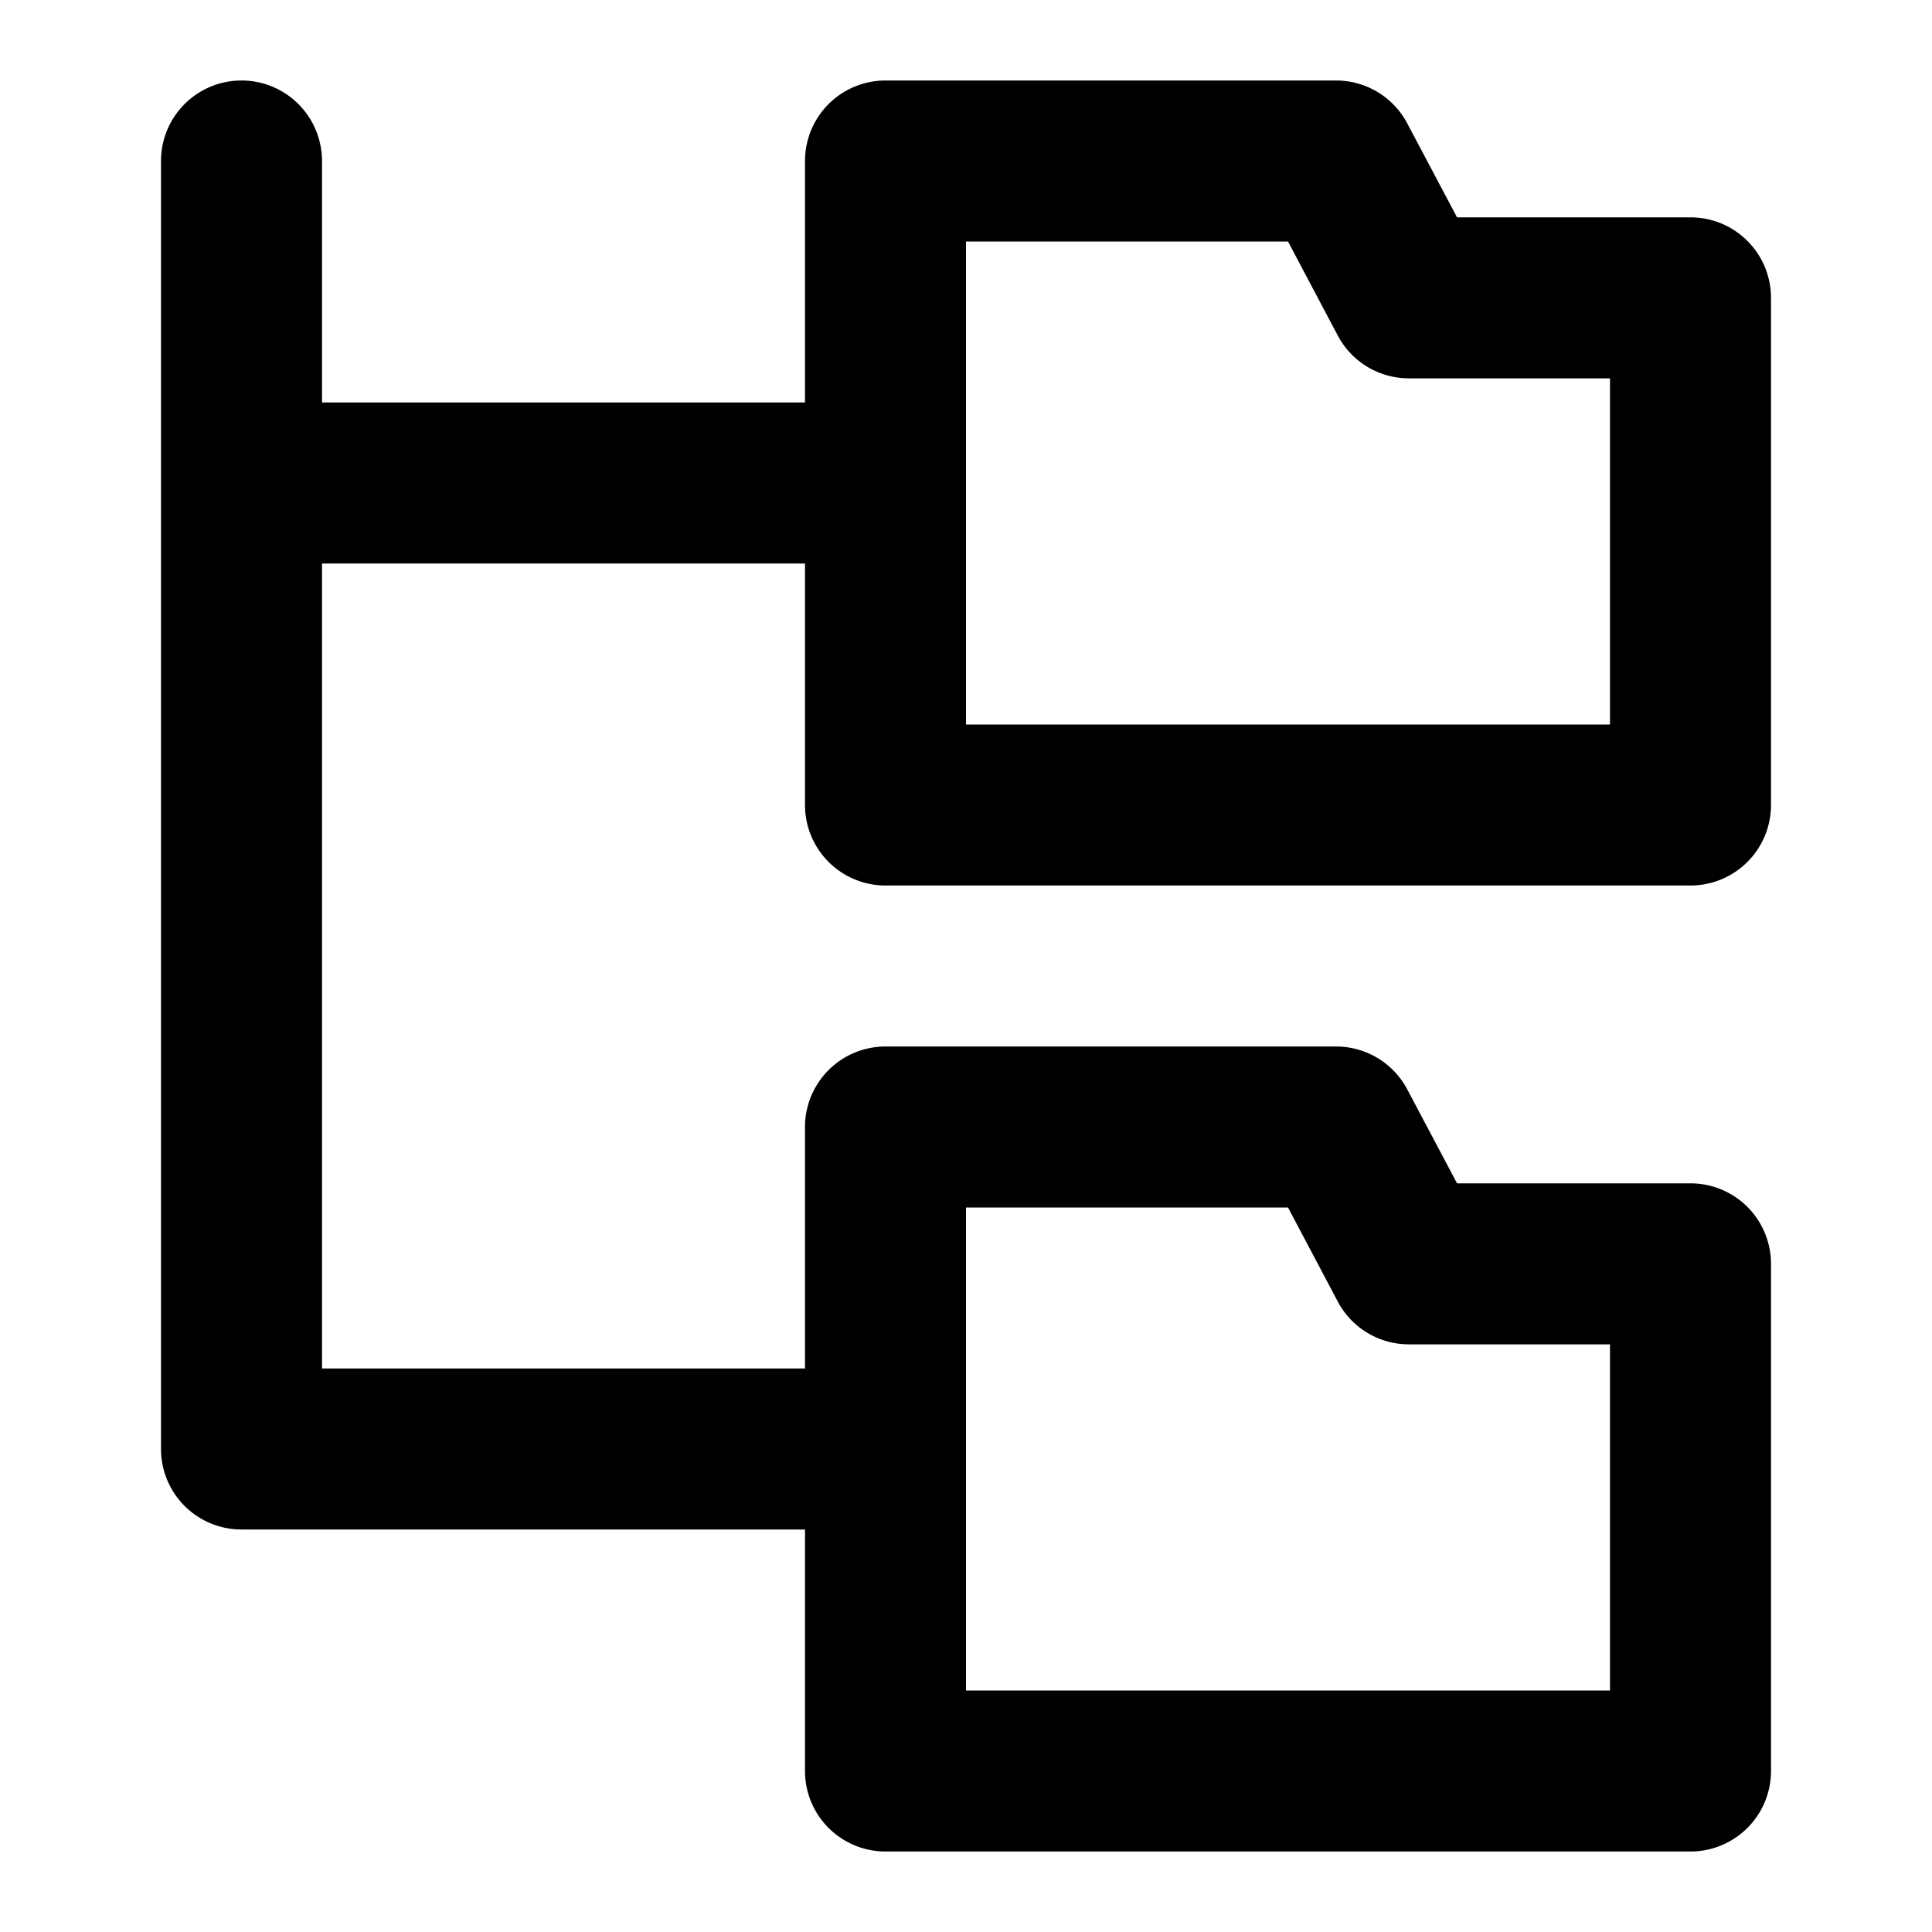
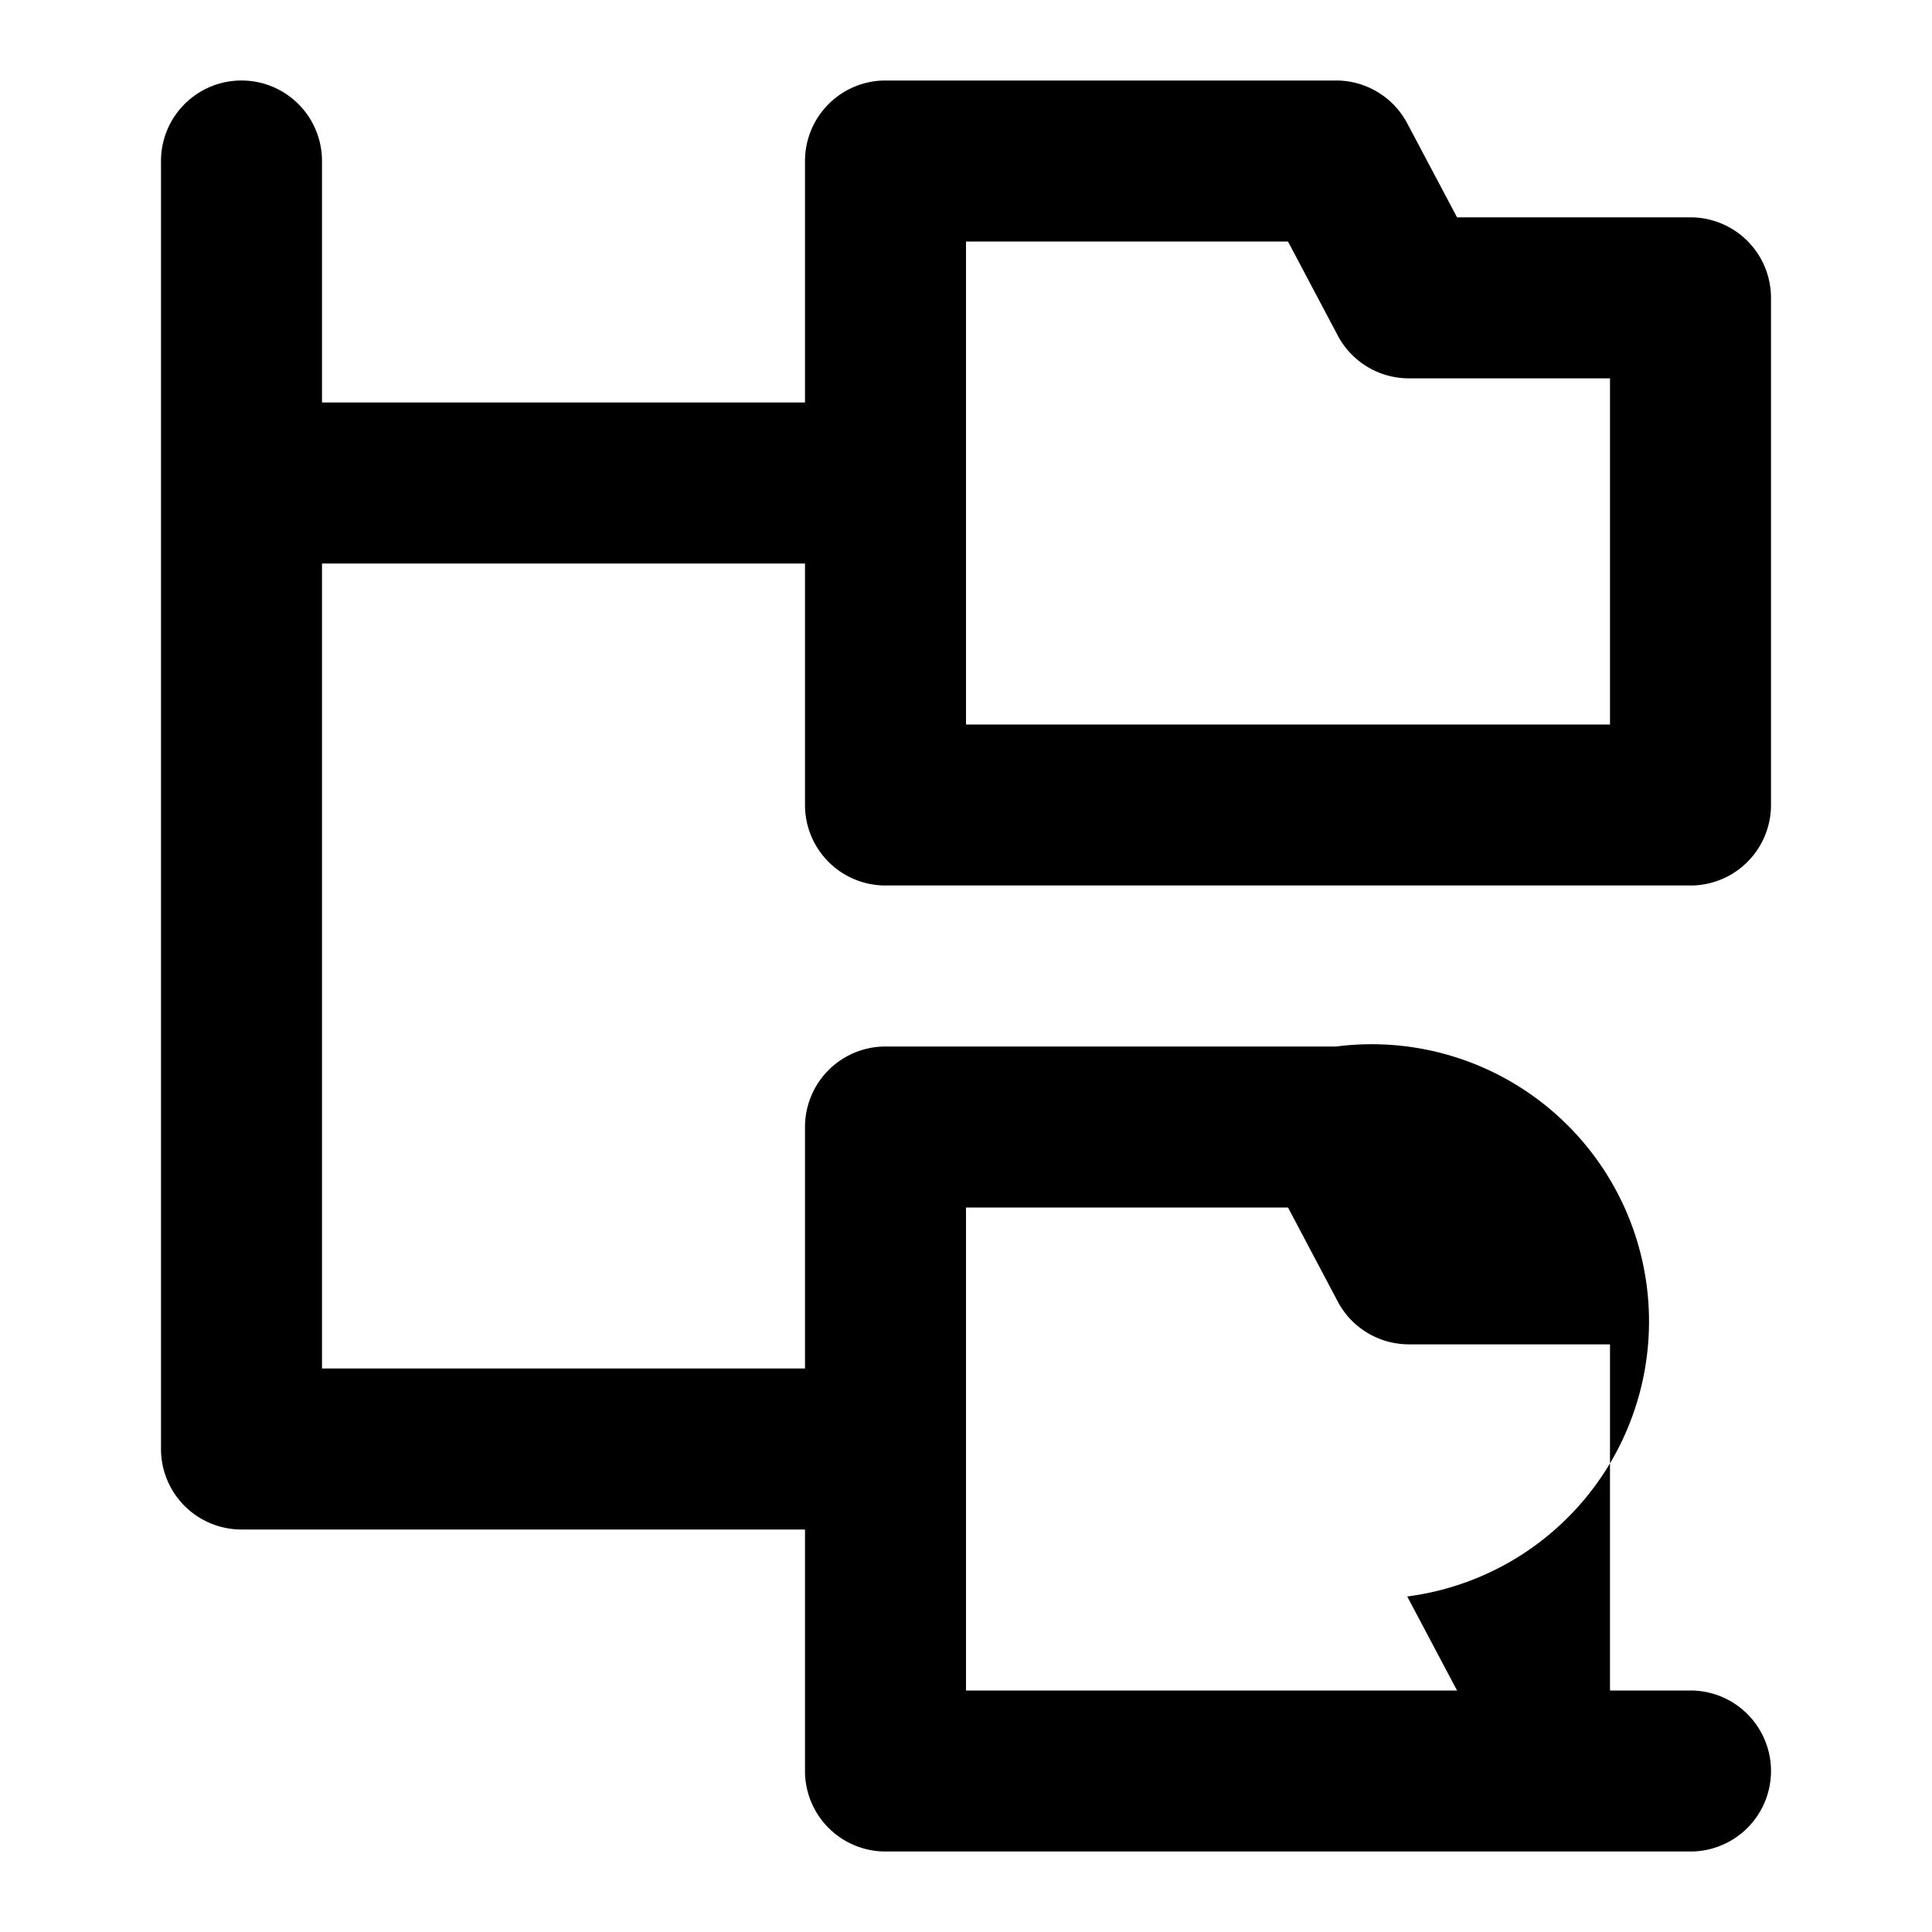
<svg xmlns="http://www.w3.org/2000/svg" fill="#000000" width="800px" height="800px" viewBox="0 0 24 24">
-   <path d="M11,11H21a1,1,0,0,0,1-1V3.7a1,1,0,0,0-1-1H18.1l-.619-1.168A1,1,0,0,0,16.6,1H11a1,1,0,0,0-1,1V5H4V2A1,1,0,0,0,2,2V18a1,1,0,0,0,1,1h7v3a1,1,0,0,0,1,1H21a1,1,0,0,0,1-1V15.7a1,1,0,0,0-1-1H18.1l-.619-1.168A1,1,0,0,0,16.6,13H11a1,1,0,0,0-1,1v3H4V7h6v3A1,1,0,0,0,11,11Zm1,4h4l.618,1.168a1,1,0,0,0,.884.532H20V21H12ZM12,3h4l.618,1.168A1,1,0,0,0,17.5,4.7H20V9H12Z" />
+   <path d="M11,11H21a1,1,0,0,0,1-1V3.7a1,1,0,0,0-1-1H18.1l-.619-1.168A1,1,0,0,0,16.6,1H11a1,1,0,0,0-1,1V5H4V2A1,1,0,0,0,2,2V18a1,1,0,0,0,1,1h7v3a1,1,0,0,0,1,1H21a1,1,0,0,0,1-1a1,1,0,0,0-1-1H18.1l-.619-1.168A1,1,0,0,0,16.6,13H11a1,1,0,0,0-1,1v3H4V7h6v3A1,1,0,0,0,11,11Zm1,4h4l.618,1.168a1,1,0,0,0,.884.532H20V21H12ZM12,3h4l.618,1.168A1,1,0,0,0,17.5,4.7H20V9H12Z" />
</svg>